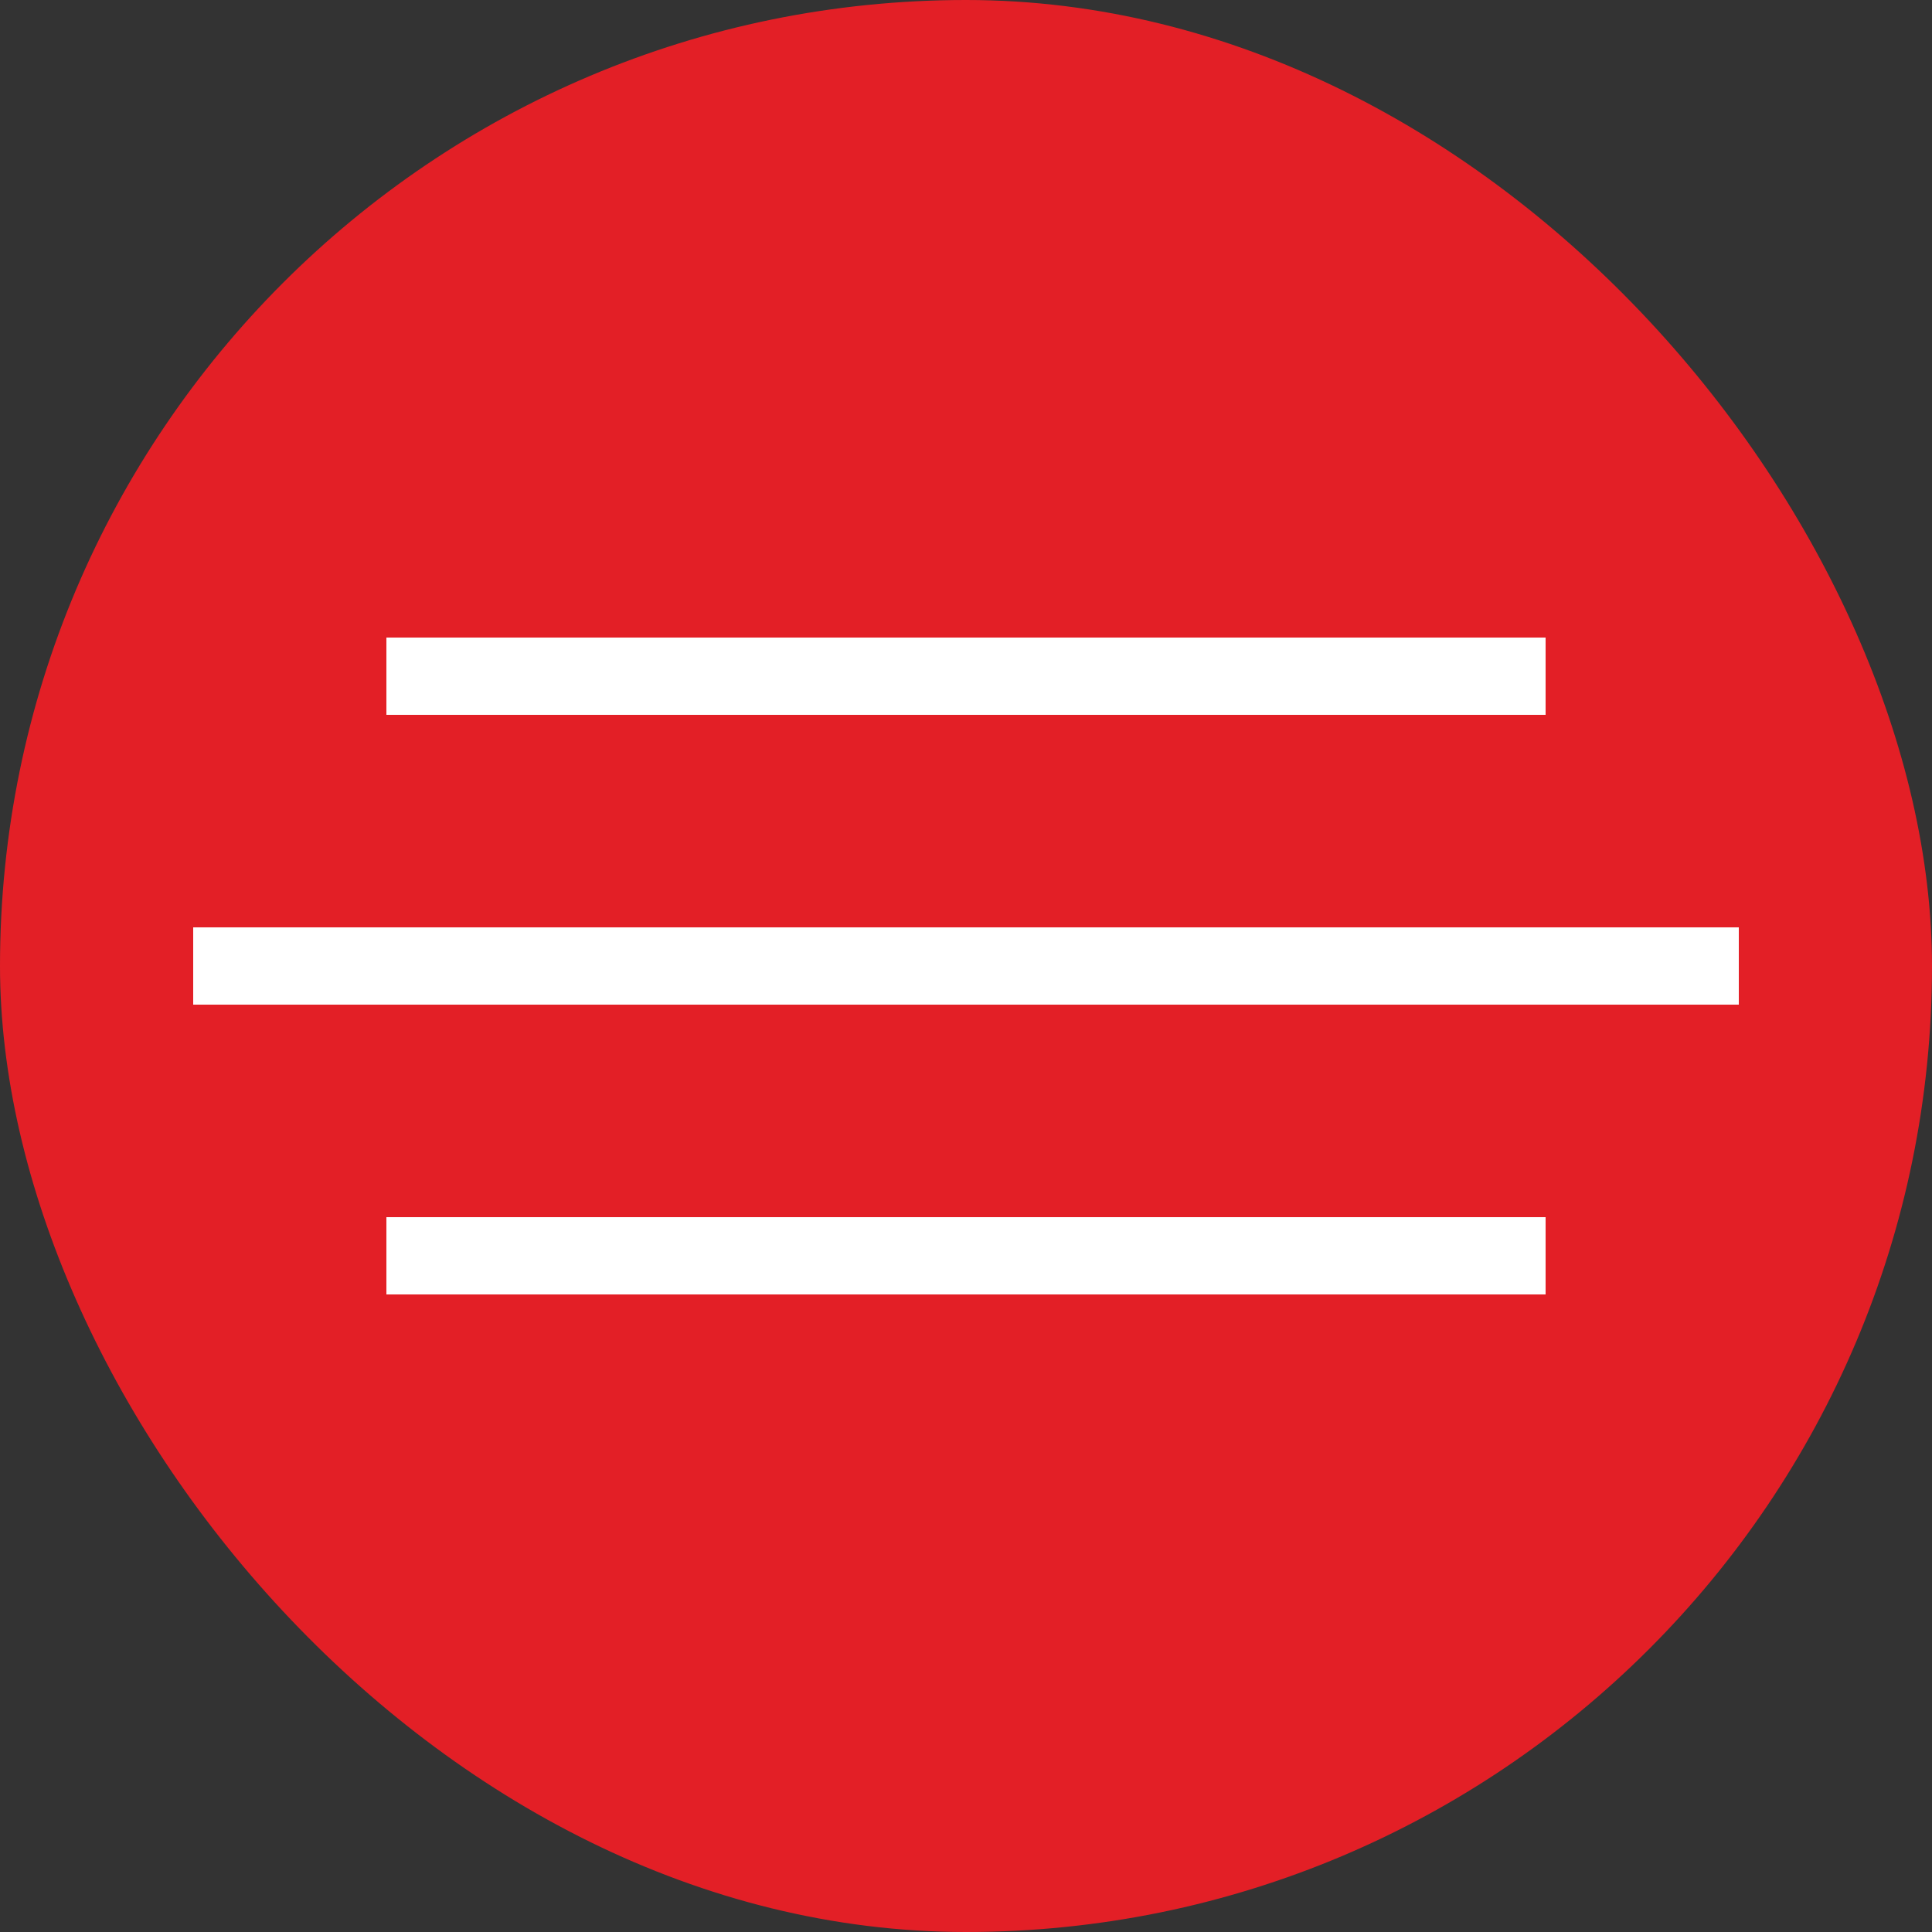
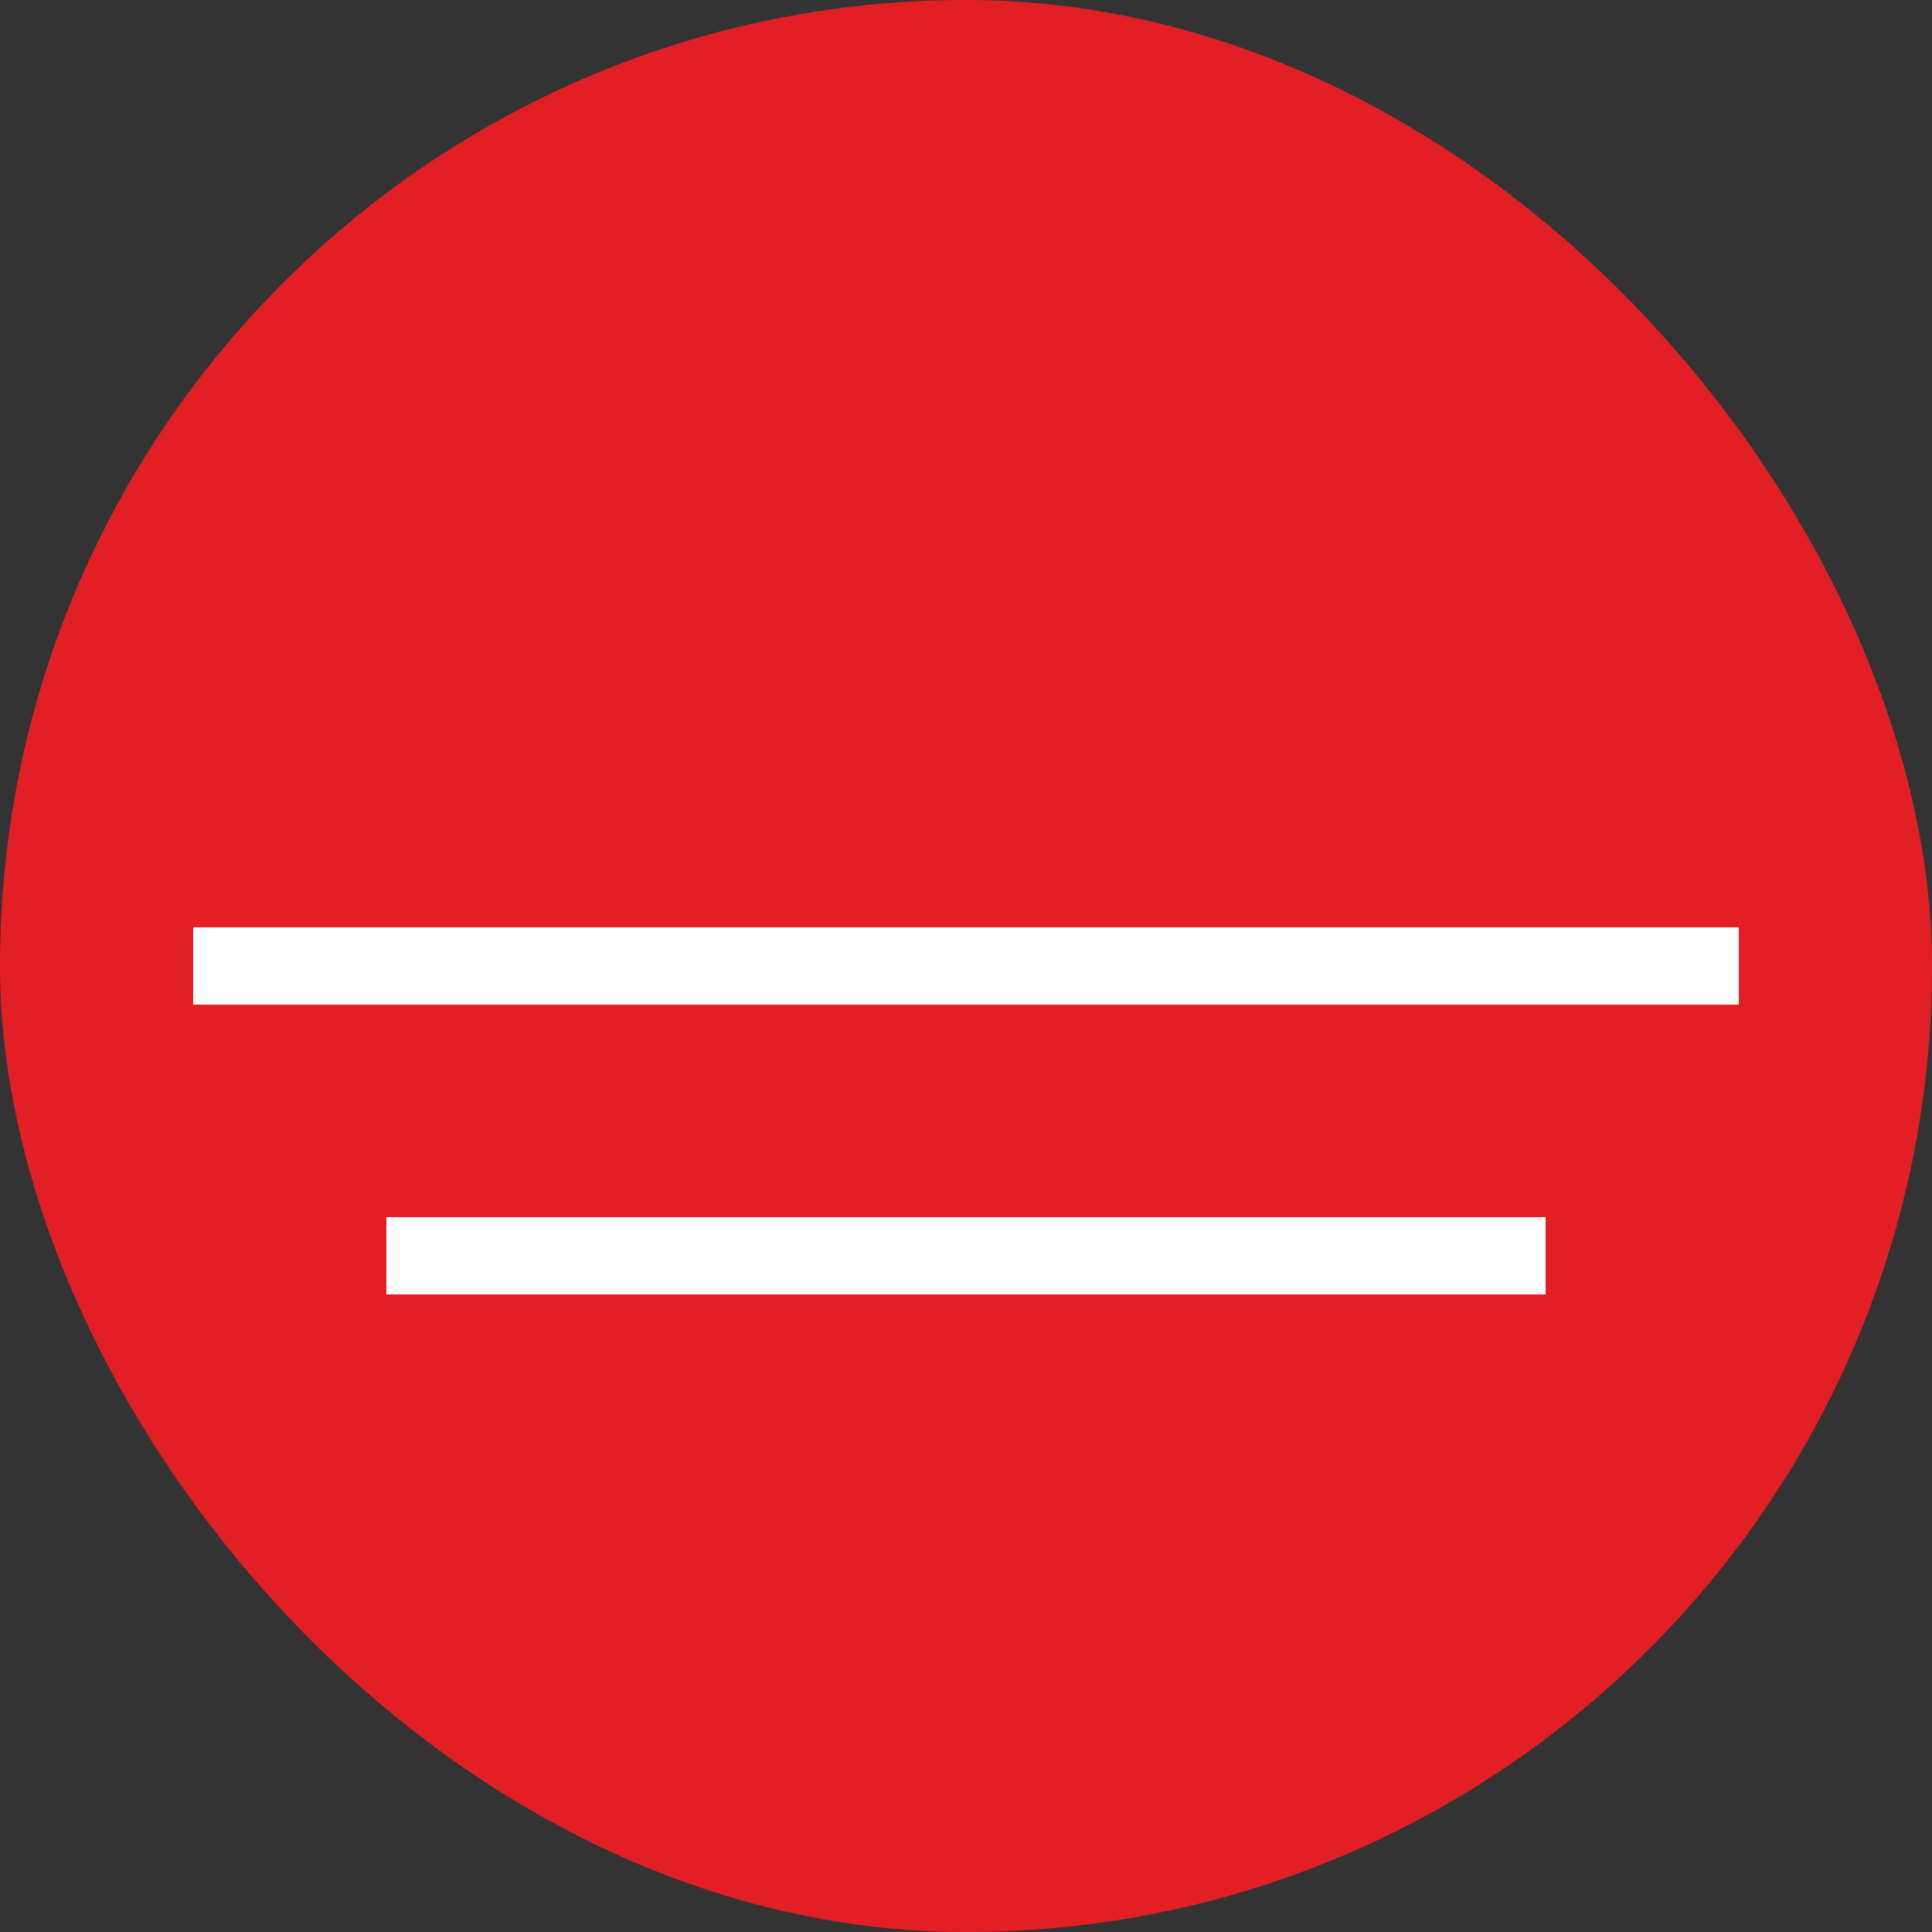
<svg xmlns="http://www.w3.org/2000/svg" width="100" height="100" viewBox="0 0 100 100" fill="none">
  <rect x="0" y="0" width="100" height="100" fill="#333333" stroke="none" />
  <rect width="100" height="100" rx="50" fill="#E31F26" />
  <rect x="10" y="48" width="80" height="4" fill="white" />
  <rect x="20" y="63" width="60" height="4" fill="white" />
-   <rect x="20" y="33" width="60" height="4" fill="white" />
</svg>